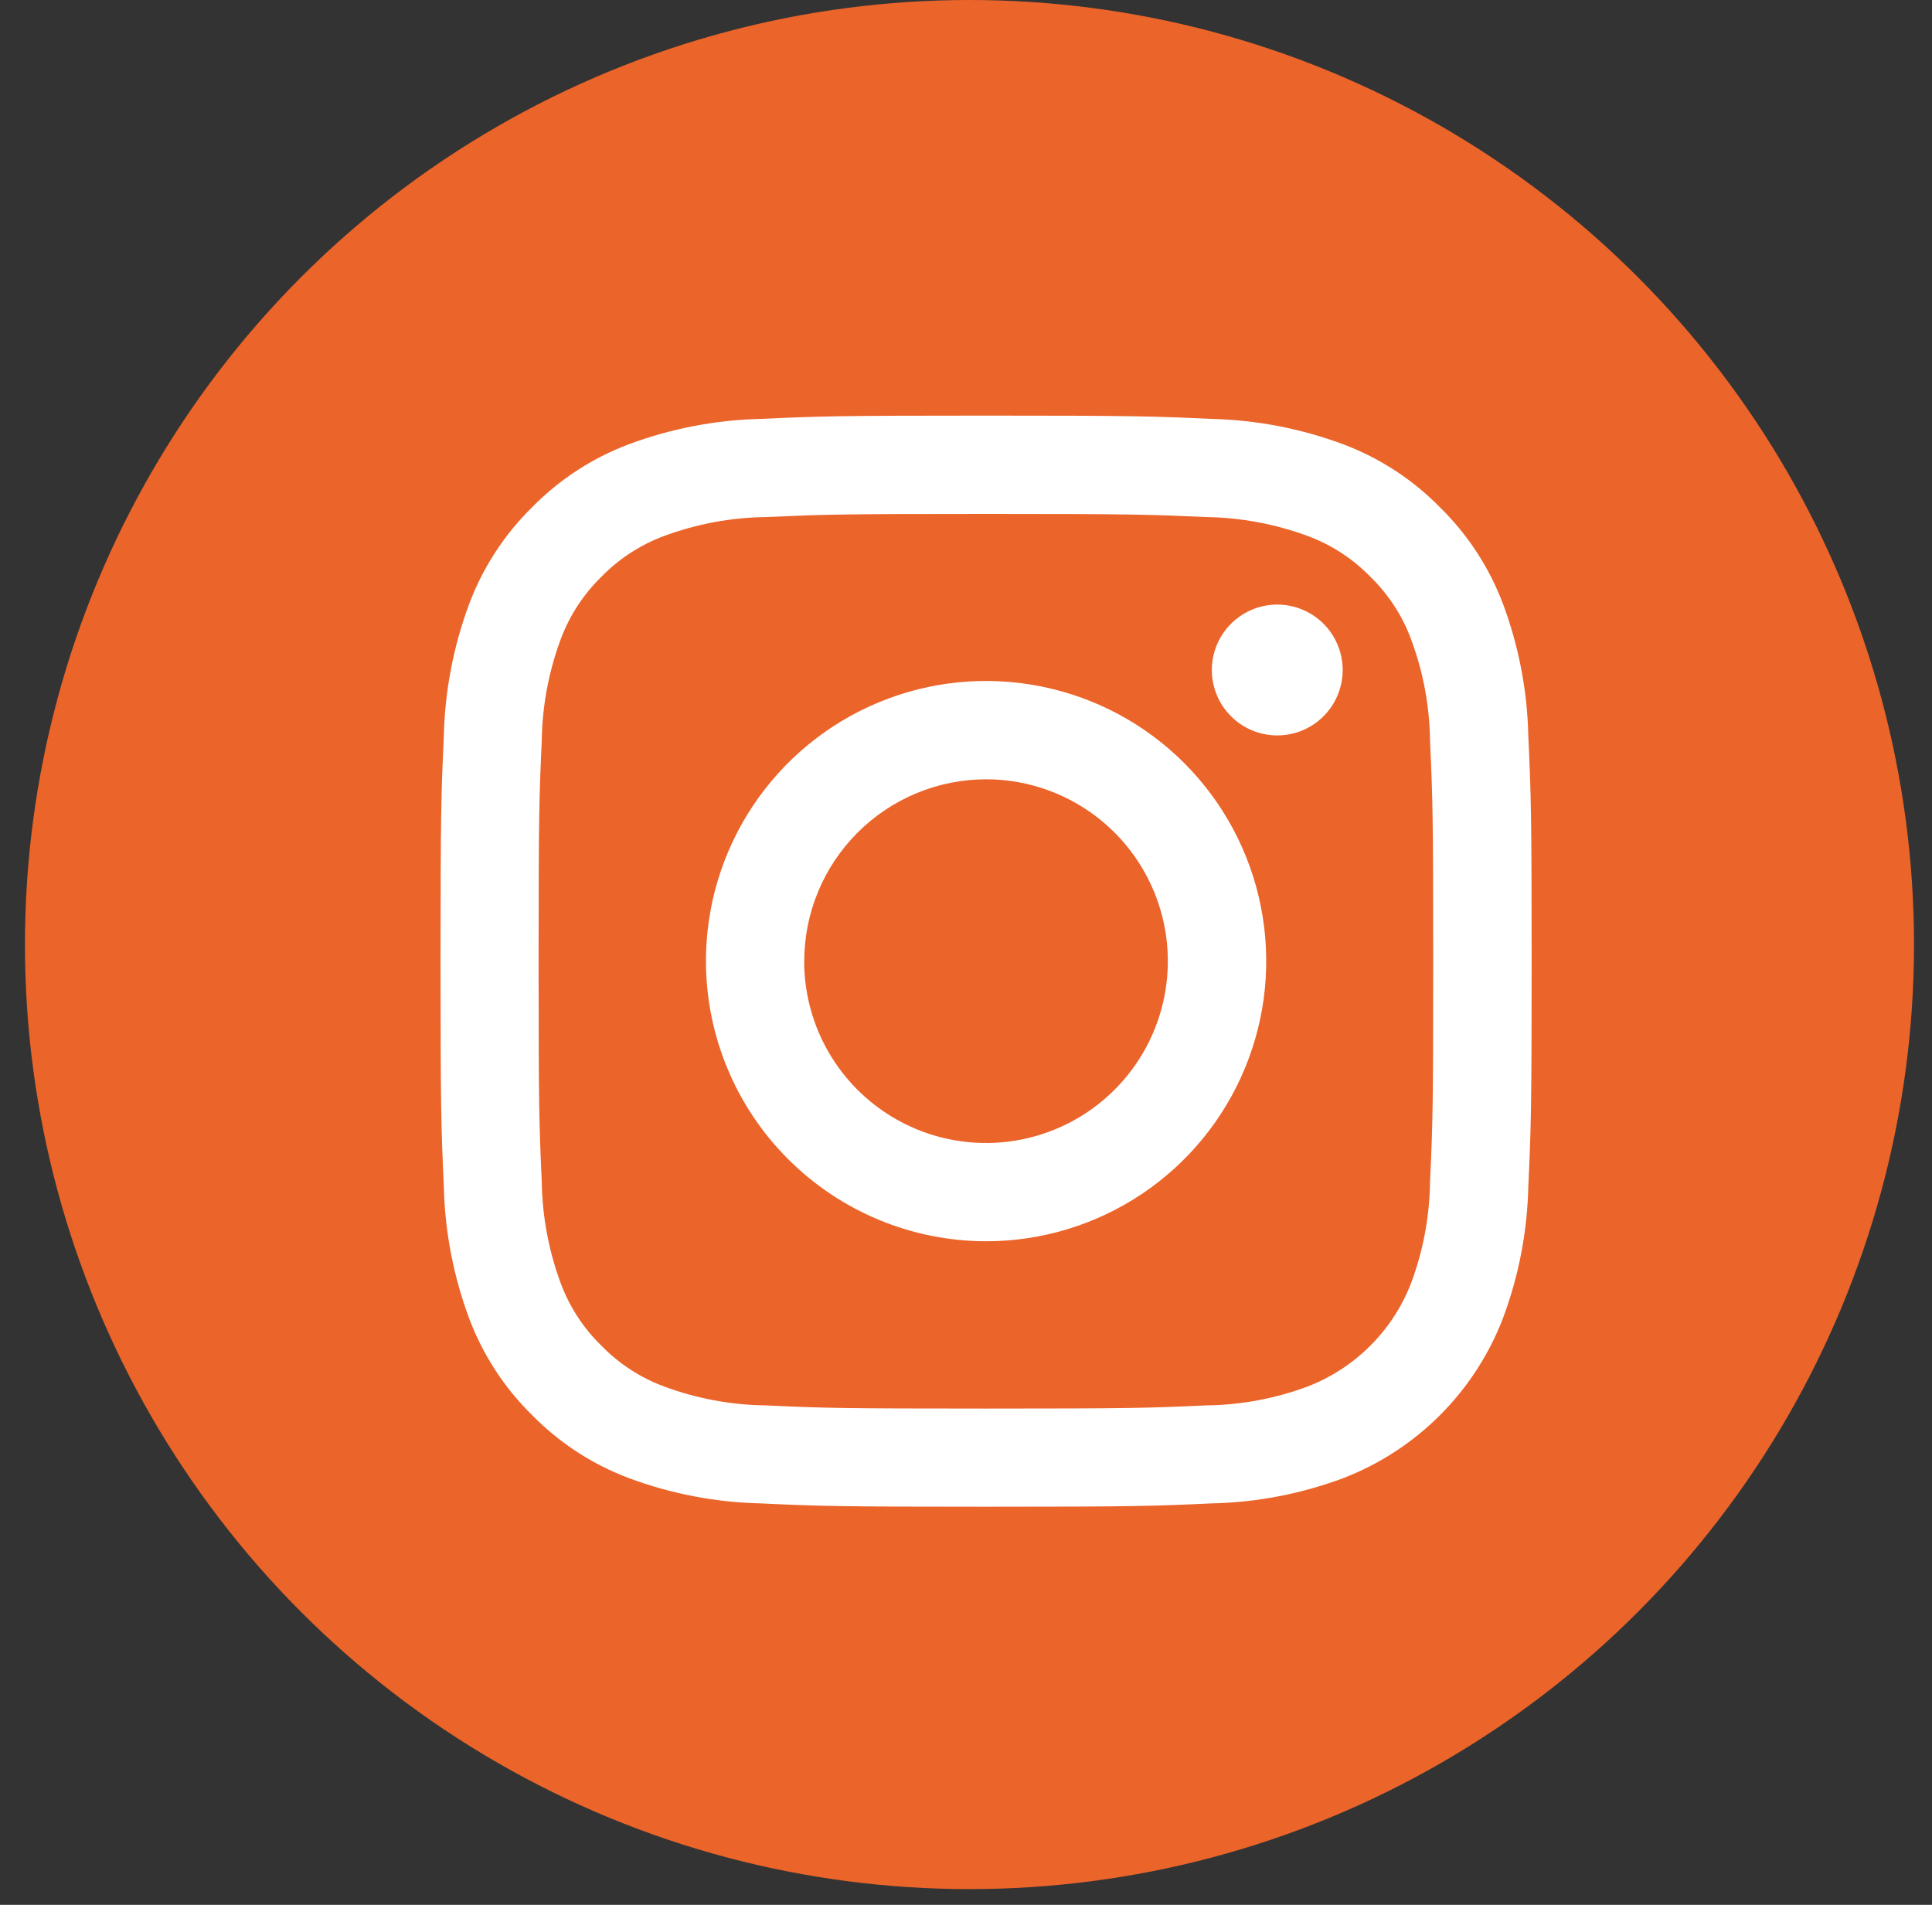
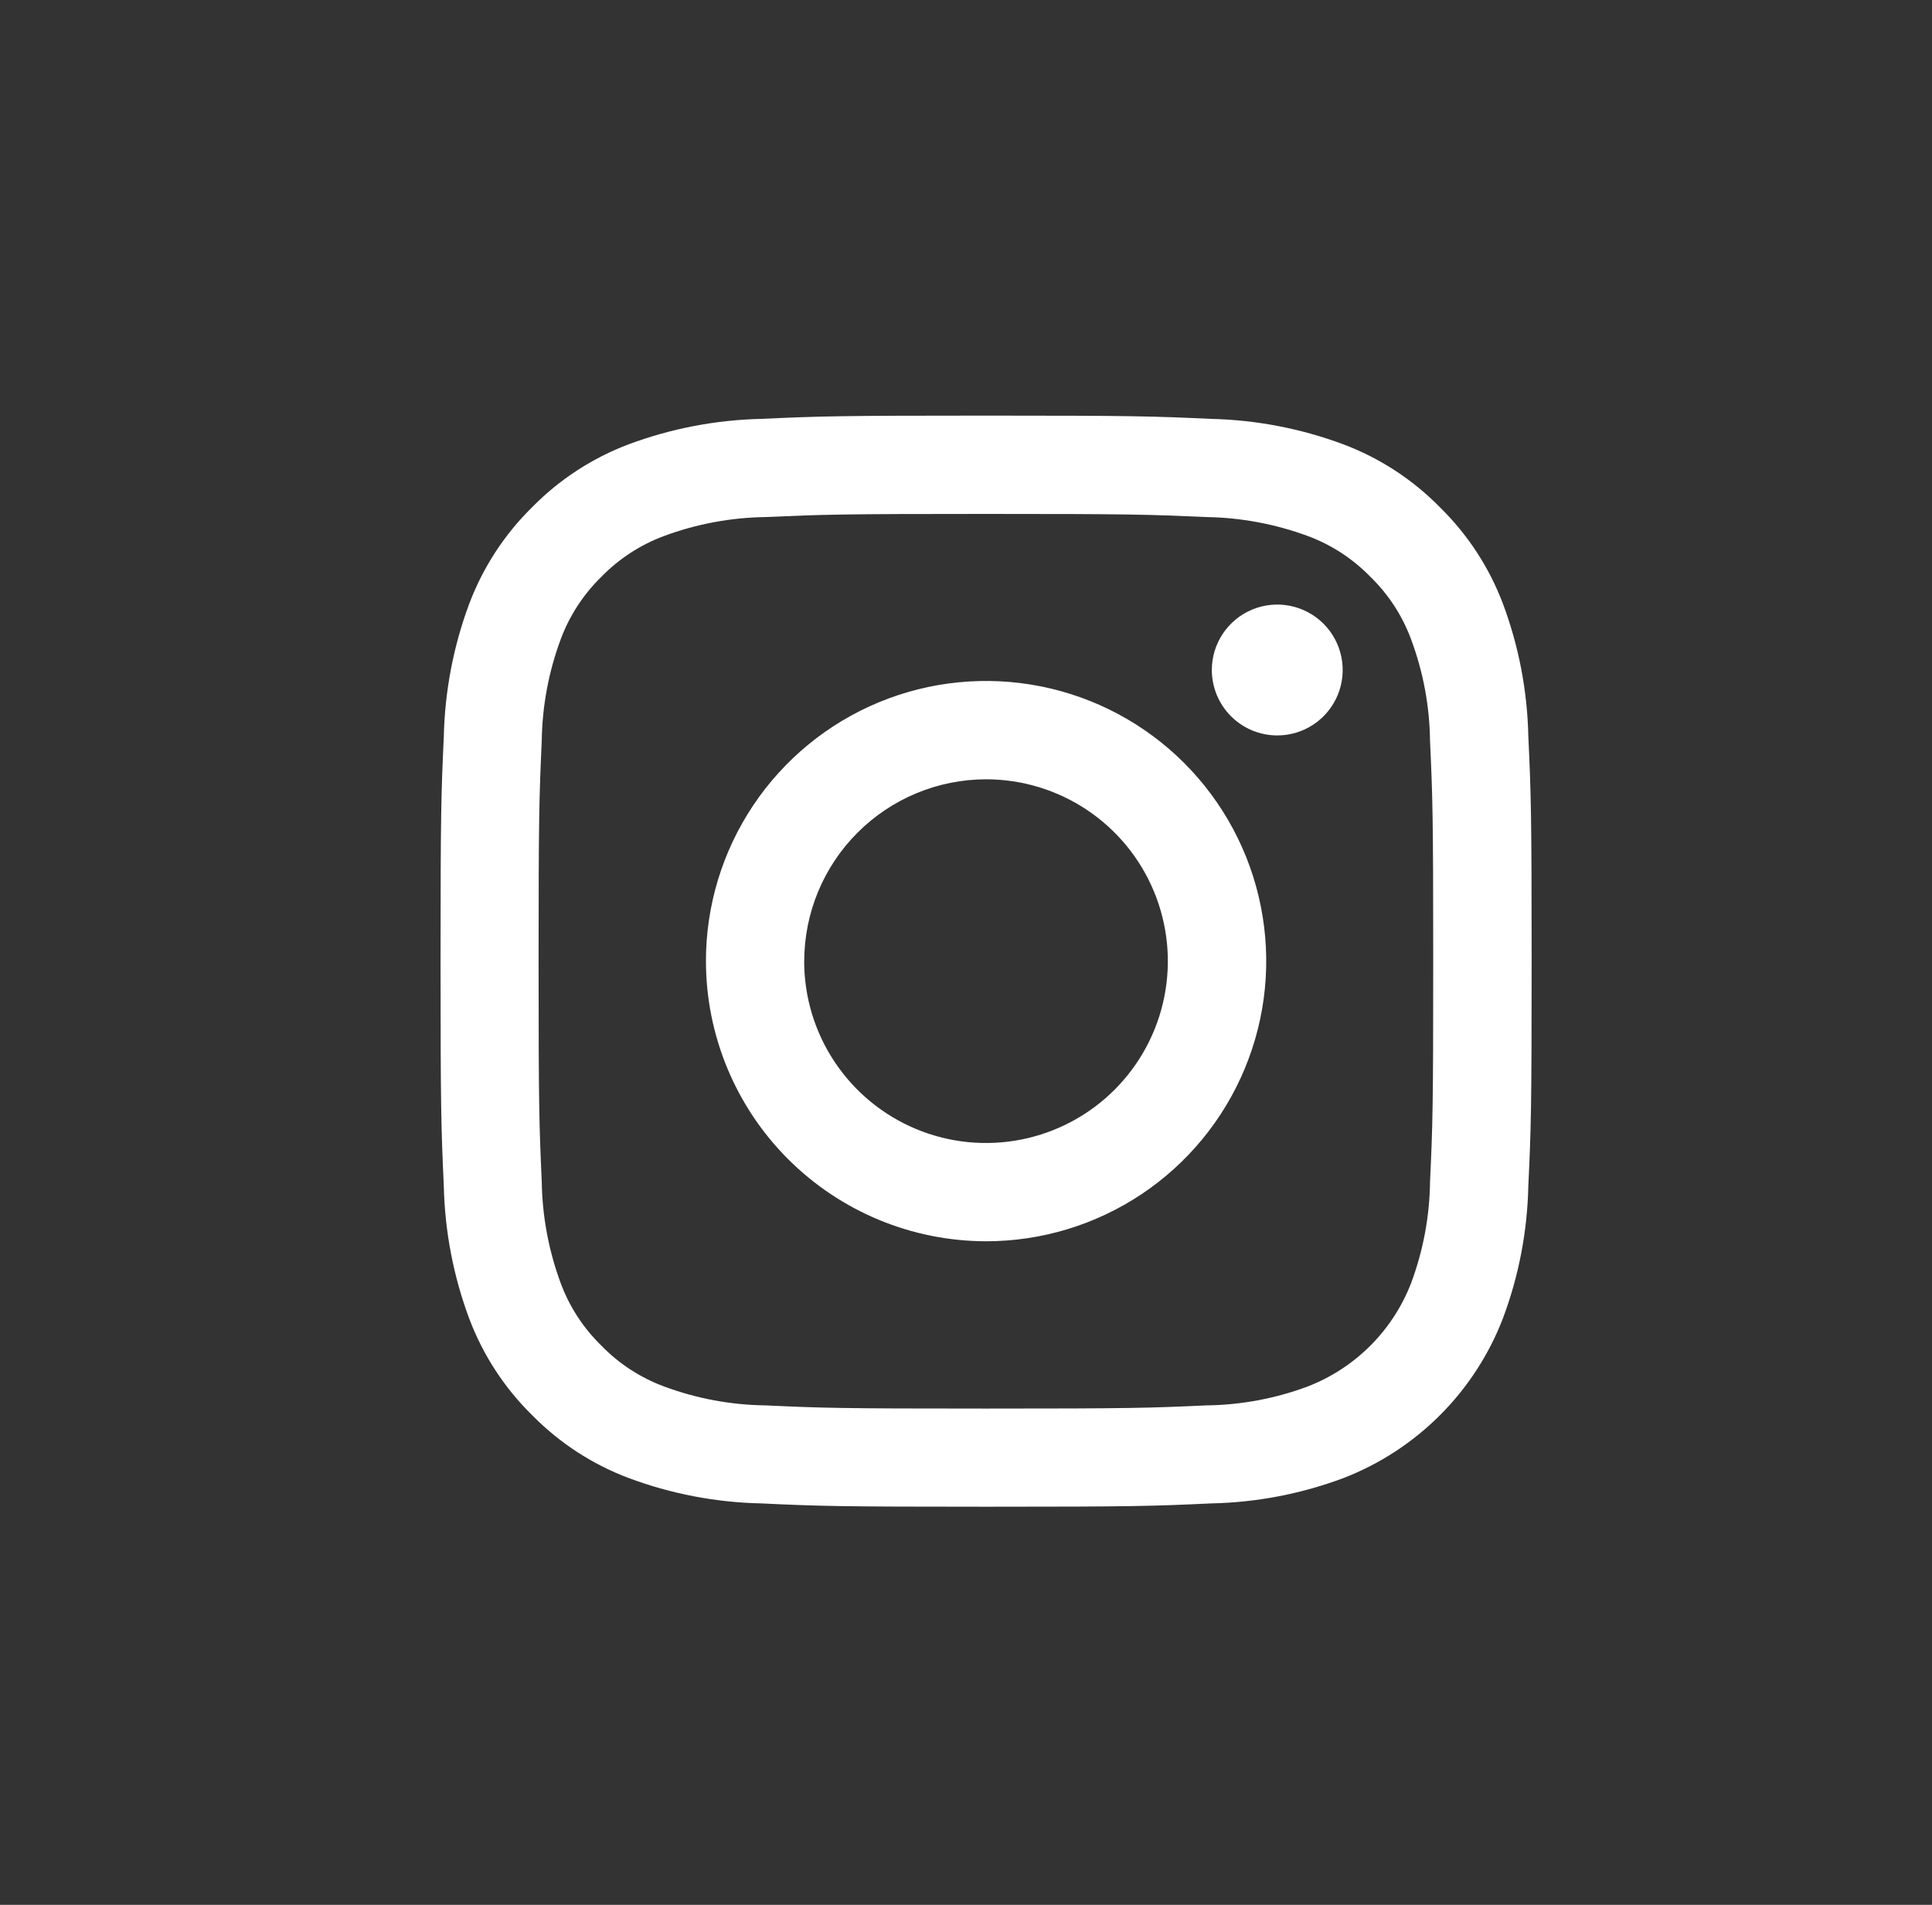
<svg xmlns="http://www.w3.org/2000/svg" width="71" height="70" viewBox="0 0 71 70" fill="none">
  <rect x="0" y="0" width="71" height="70" fill="#333333" stroke="none" />
-   <circle cx="35.628" cy="34.711" r="34.711" fill="#EB642A" />
  <path d="M27.973 55.248C26.309 55.213 24.663 54.898 23.105 54.316C21.767 53.813 20.556 53.024 19.555 52.004C18.536 51.004 17.747 49.793 17.244 48.457C16.664 46.901 16.348 45.258 16.31 43.597C16.213 41.463 16.19 40.755 16.19 35.321C16.19 29.887 16.213 29.18 16.31 27.056C16.348 25.392 16.663 23.747 17.244 22.188C17.748 20.851 18.537 19.64 19.556 18.639C20.557 17.62 21.768 16.831 23.105 16.327C24.664 15.746 26.309 15.431 27.973 15.393C30.097 15.296 30.805 15.273 36.238 15.273C41.671 15.273 42.379 15.296 44.503 15.393C46.164 15.431 47.806 15.747 49.363 16.327C50.701 16.83 51.913 17.619 52.914 18.639C53.936 19.639 54.727 20.85 55.233 22.188C55.815 23.746 56.13 25.391 56.165 27.054C56.263 29.16 56.287 29.867 56.287 35.319C56.287 40.772 56.264 41.479 56.165 43.585C56.13 45.246 55.816 46.889 55.233 48.444C54.72 49.778 53.934 50.989 52.925 52C51.916 53.011 50.706 53.8 49.374 54.316C47.818 54.898 46.175 55.214 44.514 55.248C42.408 55.346 41.701 55.37 36.249 55.37C30.797 55.37 30.075 55.347 27.973 55.248ZM28.131 19.001C26.859 19.019 25.6 19.254 24.407 19.696C23.537 20.018 22.75 20.53 22.102 21.195C21.438 21.842 20.925 22.63 20.603 23.5C20.161 24.692 19.926 25.952 19.909 27.224C19.814 29.346 19.793 29.982 19.793 35.325C19.793 40.668 19.814 41.295 19.909 43.426C19.928 44.697 20.163 45.955 20.603 47.148C20.925 48.018 21.437 48.805 22.102 49.452C22.749 50.118 23.537 50.63 24.407 50.952C25.599 51.395 26.859 51.63 28.131 51.646C30.236 51.743 30.869 51.763 36.232 51.763C41.596 51.763 42.229 51.742 44.334 51.646C45.605 51.631 46.864 51.396 48.055 50.952C48.919 50.618 49.704 50.107 50.359 49.452C51.015 48.797 51.525 48.012 51.859 47.148C52.303 45.956 52.538 44.698 52.553 43.426C52.651 41.32 52.67 40.686 52.67 35.325C52.67 29.964 52.649 29.328 52.553 27.224C52.538 25.952 52.303 24.692 51.859 23.5C51.538 22.629 51.025 21.842 50.36 21.195C49.712 20.53 48.925 20.017 48.055 19.696C46.863 19.256 45.604 19.021 44.334 19.001C42.209 18.907 41.574 18.886 36.232 18.886C30.891 18.886 30.259 18.907 28.131 19.001ZM25.943 35.321C25.942 33.285 26.546 31.294 27.677 29.601C28.808 27.908 30.416 26.588 32.297 25.808C34.178 25.029 36.248 24.825 38.245 25.222C40.243 25.619 42.077 26.599 43.517 28.039C44.957 29.479 45.938 31.313 46.335 33.31C46.733 35.308 46.529 37.378 45.749 39.259C44.97 41.14 43.651 42.748 41.958 43.88C40.265 45.011 38.274 45.615 36.238 45.615C33.509 45.611 30.892 44.526 28.962 42.596C27.032 40.666 25.946 38.05 25.943 35.321V35.321ZM29.553 35.321C29.553 36.643 29.945 37.935 30.679 39.033C31.413 40.132 32.457 40.989 33.678 41.495C34.899 42.001 36.242 42.133 37.539 41.875C38.835 41.617 40.026 40.981 40.96 40.046C41.895 39.112 42.531 37.921 42.789 36.625C43.047 35.328 42.915 33.985 42.409 32.764C41.903 31.543 41.047 30.499 39.948 29.765C38.849 29.03 37.557 28.638 36.235 28.638C34.464 28.641 32.766 29.346 31.514 30.599C30.262 31.851 29.557 33.55 29.555 35.321H29.553ZM44.534 24.62C44.534 24.145 44.675 23.68 44.94 23.285C45.204 22.89 45.58 22.582 46.019 22.4C46.458 22.218 46.942 22.17 47.408 22.263C47.874 22.356 48.303 22.585 48.639 22.921C48.975 23.258 49.204 23.686 49.297 24.152C49.39 24.619 49.342 25.102 49.16 25.541C48.979 25.981 48.671 26.356 48.275 26.621C47.88 26.885 47.415 27.026 46.94 27.026C46.302 27.026 45.69 26.773 45.239 26.321C44.788 25.87 44.534 25.258 44.534 24.62V24.62Z" fill="white" />
</svg>